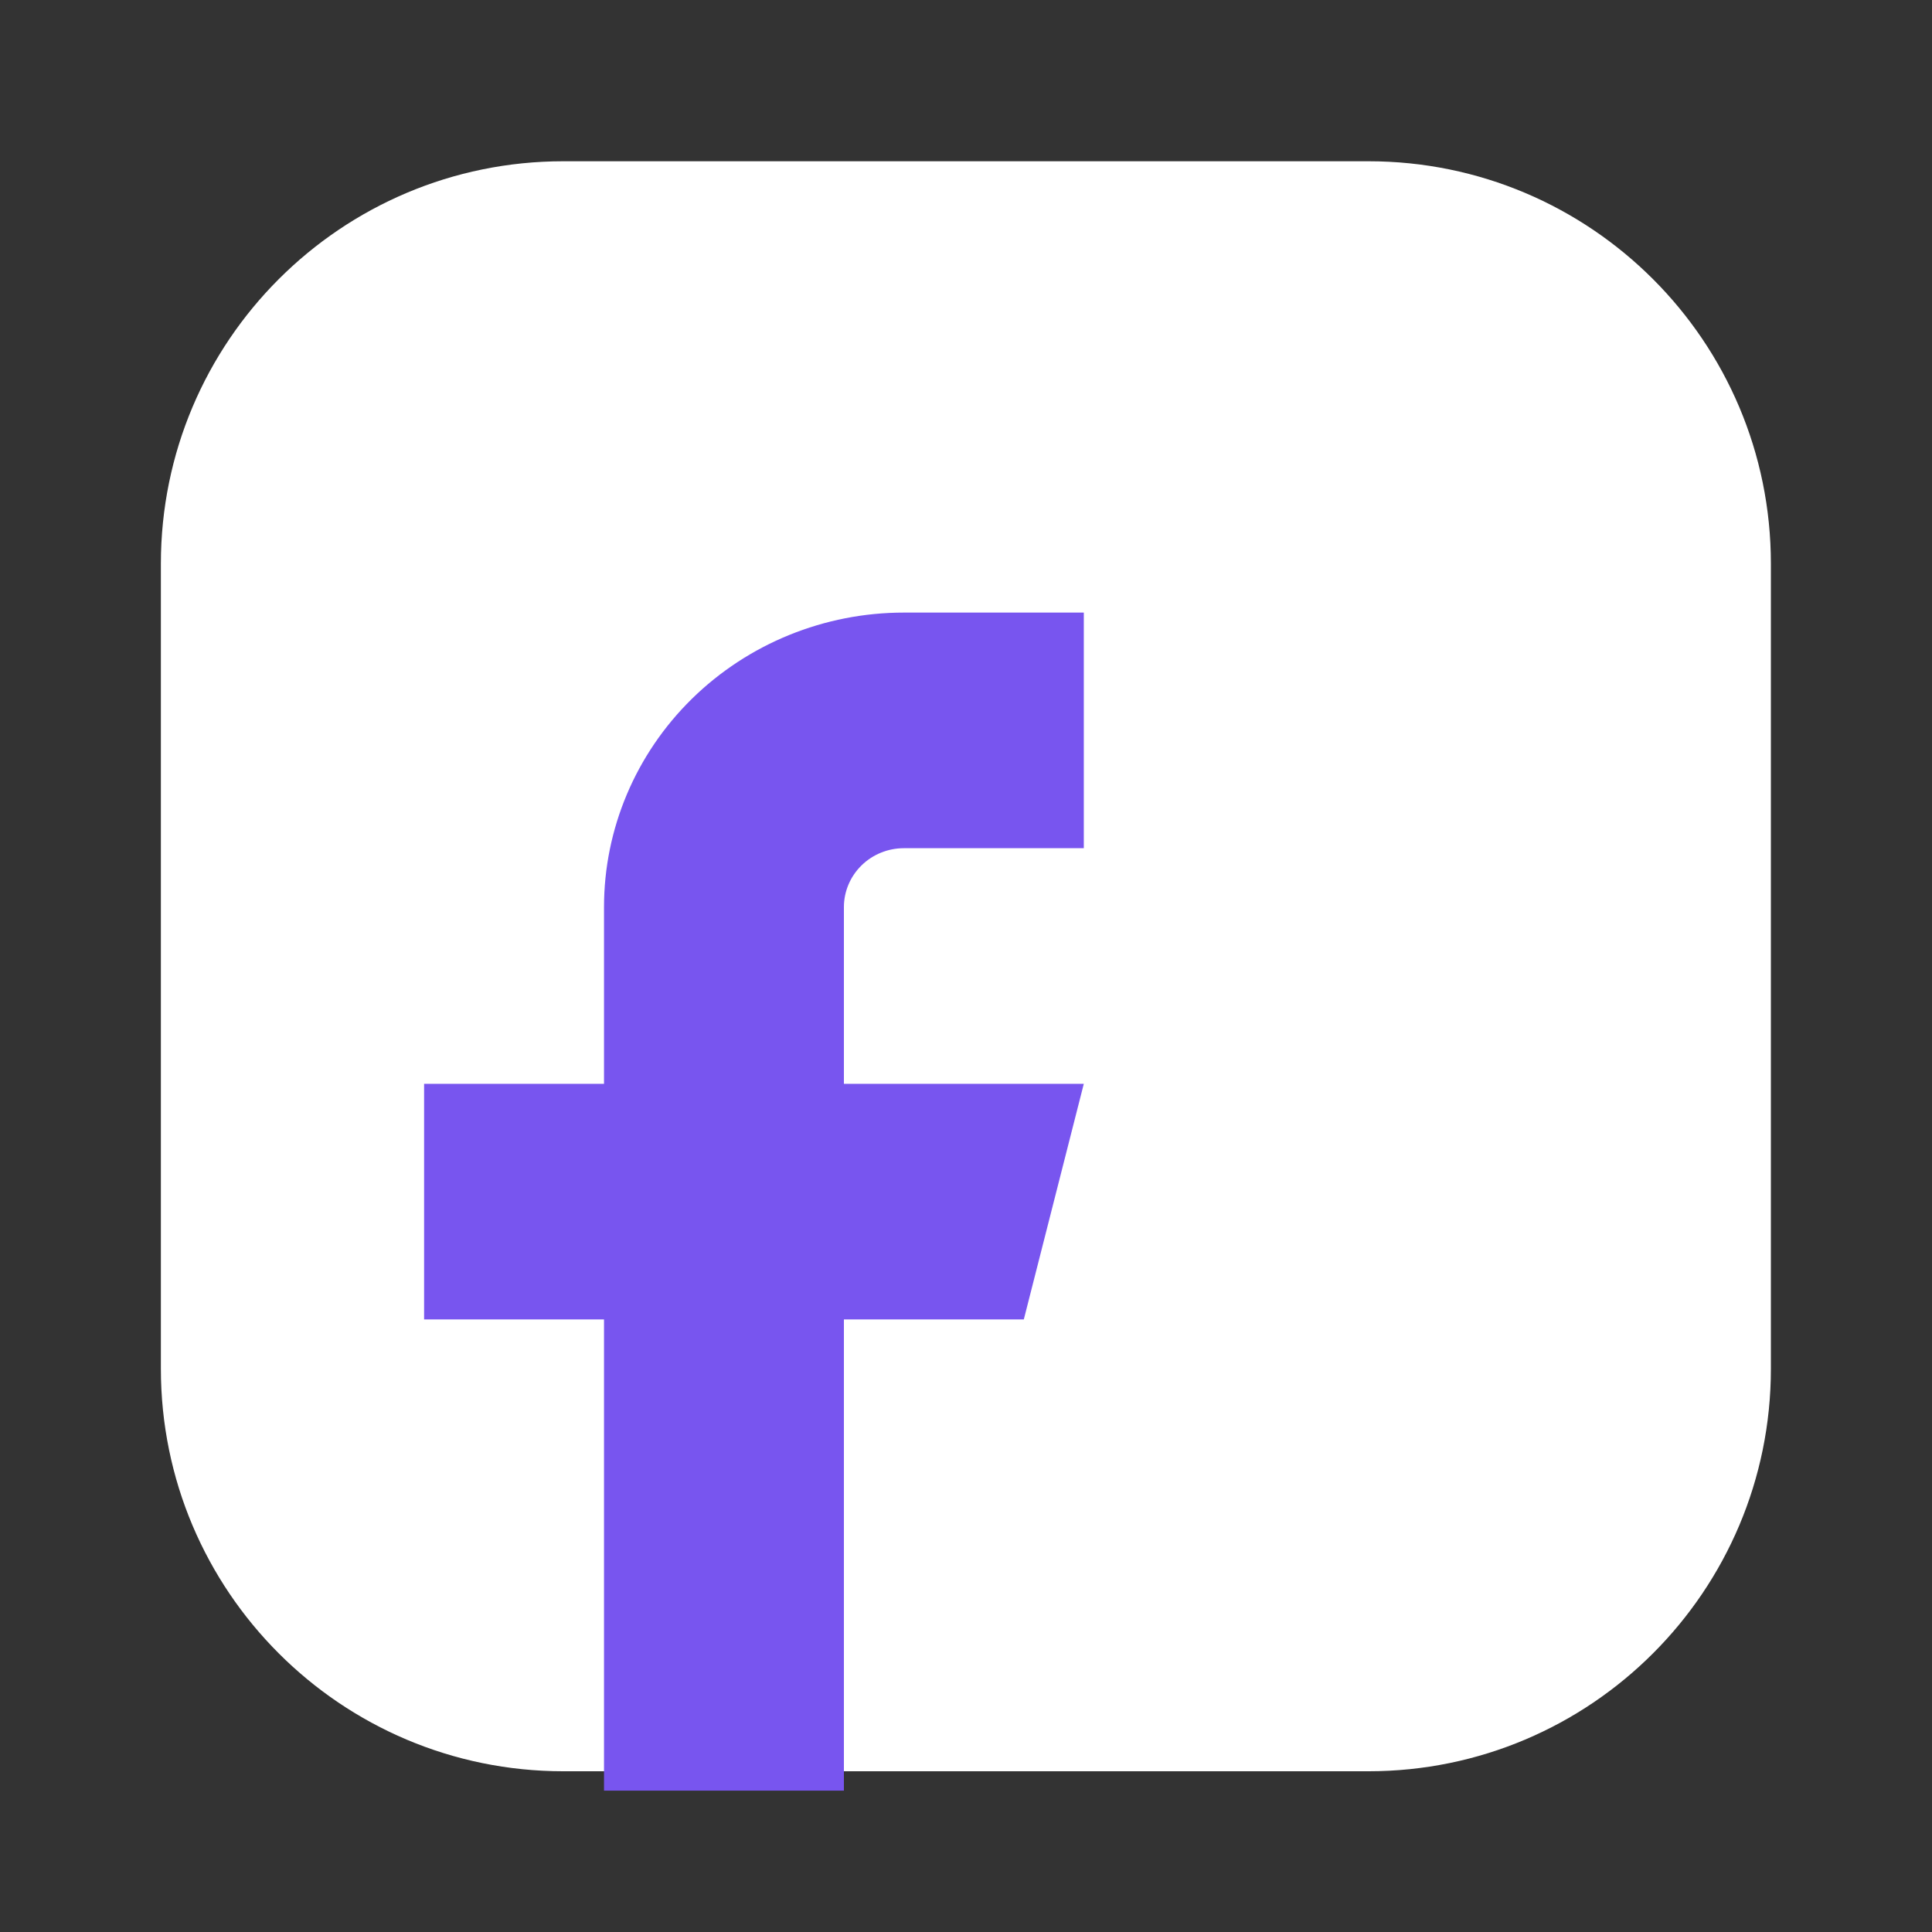
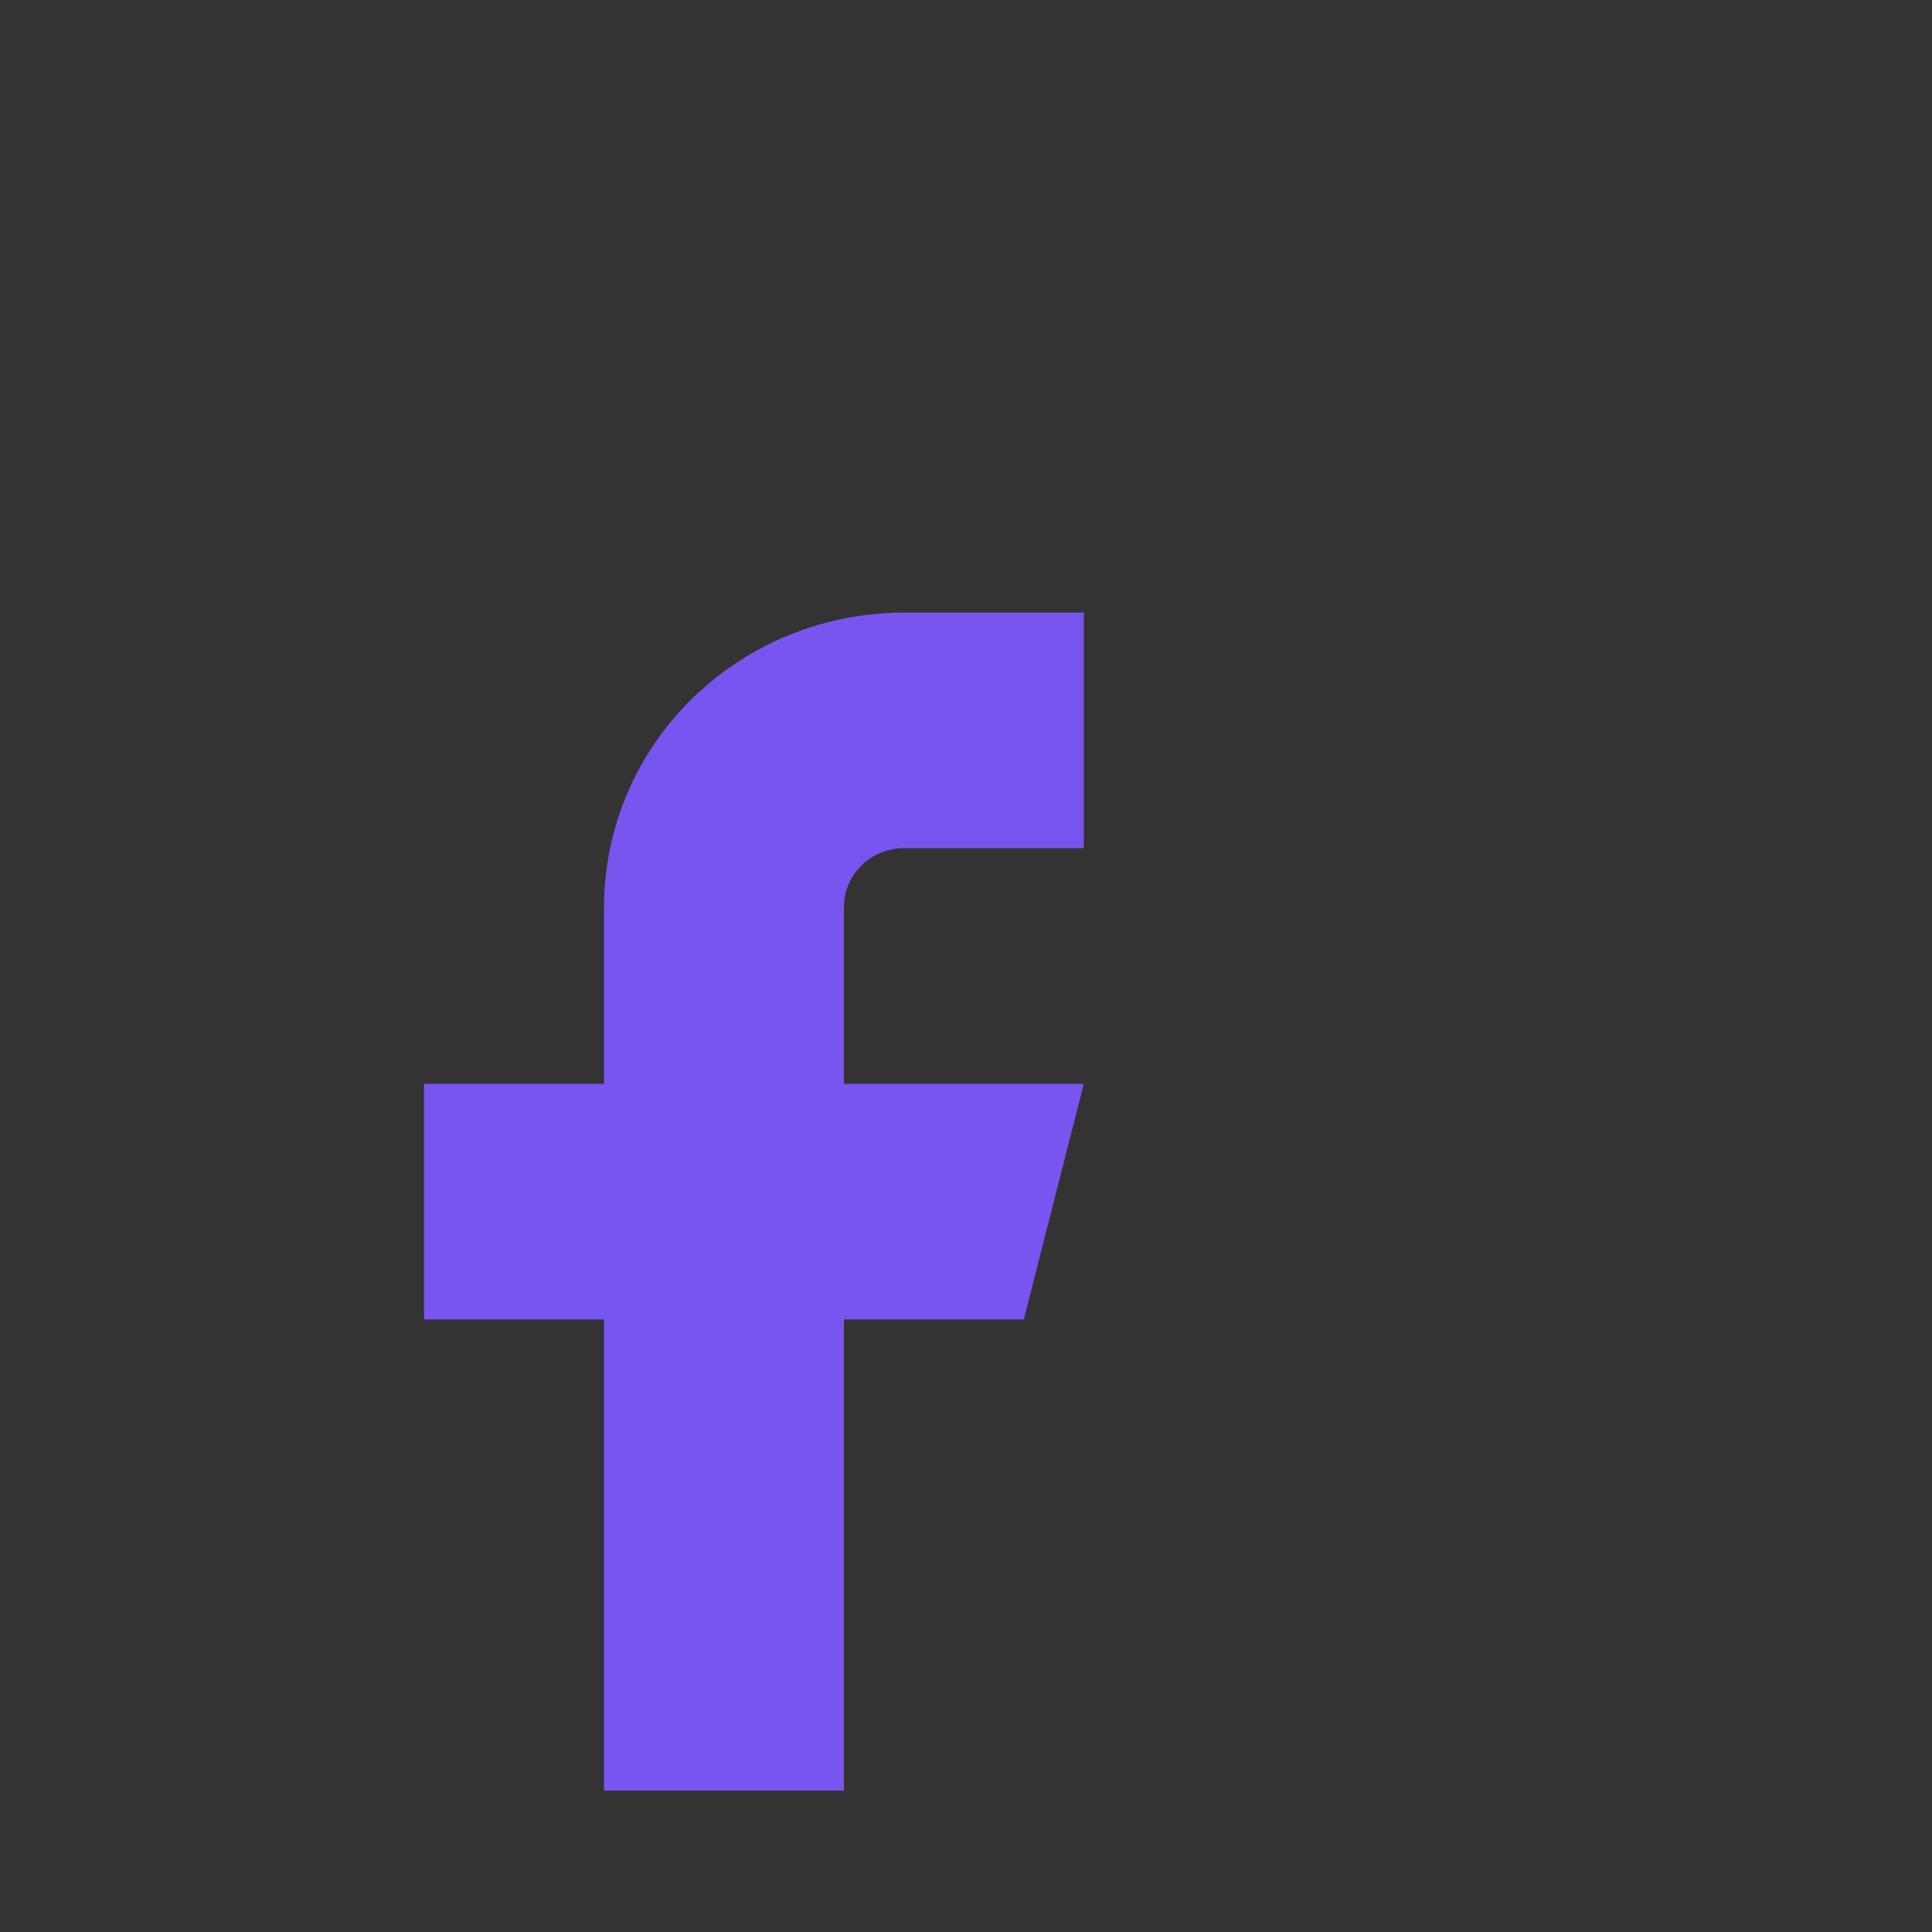
<svg xmlns="http://www.w3.org/2000/svg" width="41" height="41" viewBox="0 0 41 41" fill="none">
  <rect x="0" y="0" width="41" height="41" fill="#333333" stroke="none" />
-   <path d="M29.039 3.422H11.956C7.238 3.422 3.414 7.246 3.414 11.963V29.047C3.414 33.764 7.238 37.589 11.956 37.589H29.039C33.757 37.589 37.581 33.764 37.581 29.047V11.963C37.581 7.246 33.757 3.422 29.039 3.422Z" fill="white" />
  <path d="M23 13H19.182C17.494 13 15.876 13.659 14.682 14.831C13.489 16.003 12.818 17.592 12.818 19.25V23H9V28H12.818V38H17.909V28H21.727L23 23H17.909V19.25C17.909 18.919 18.043 18.601 18.282 18.366C18.52 18.132 18.844 18 19.182 18H23V13Z" fill="#7855EF" />
</svg>